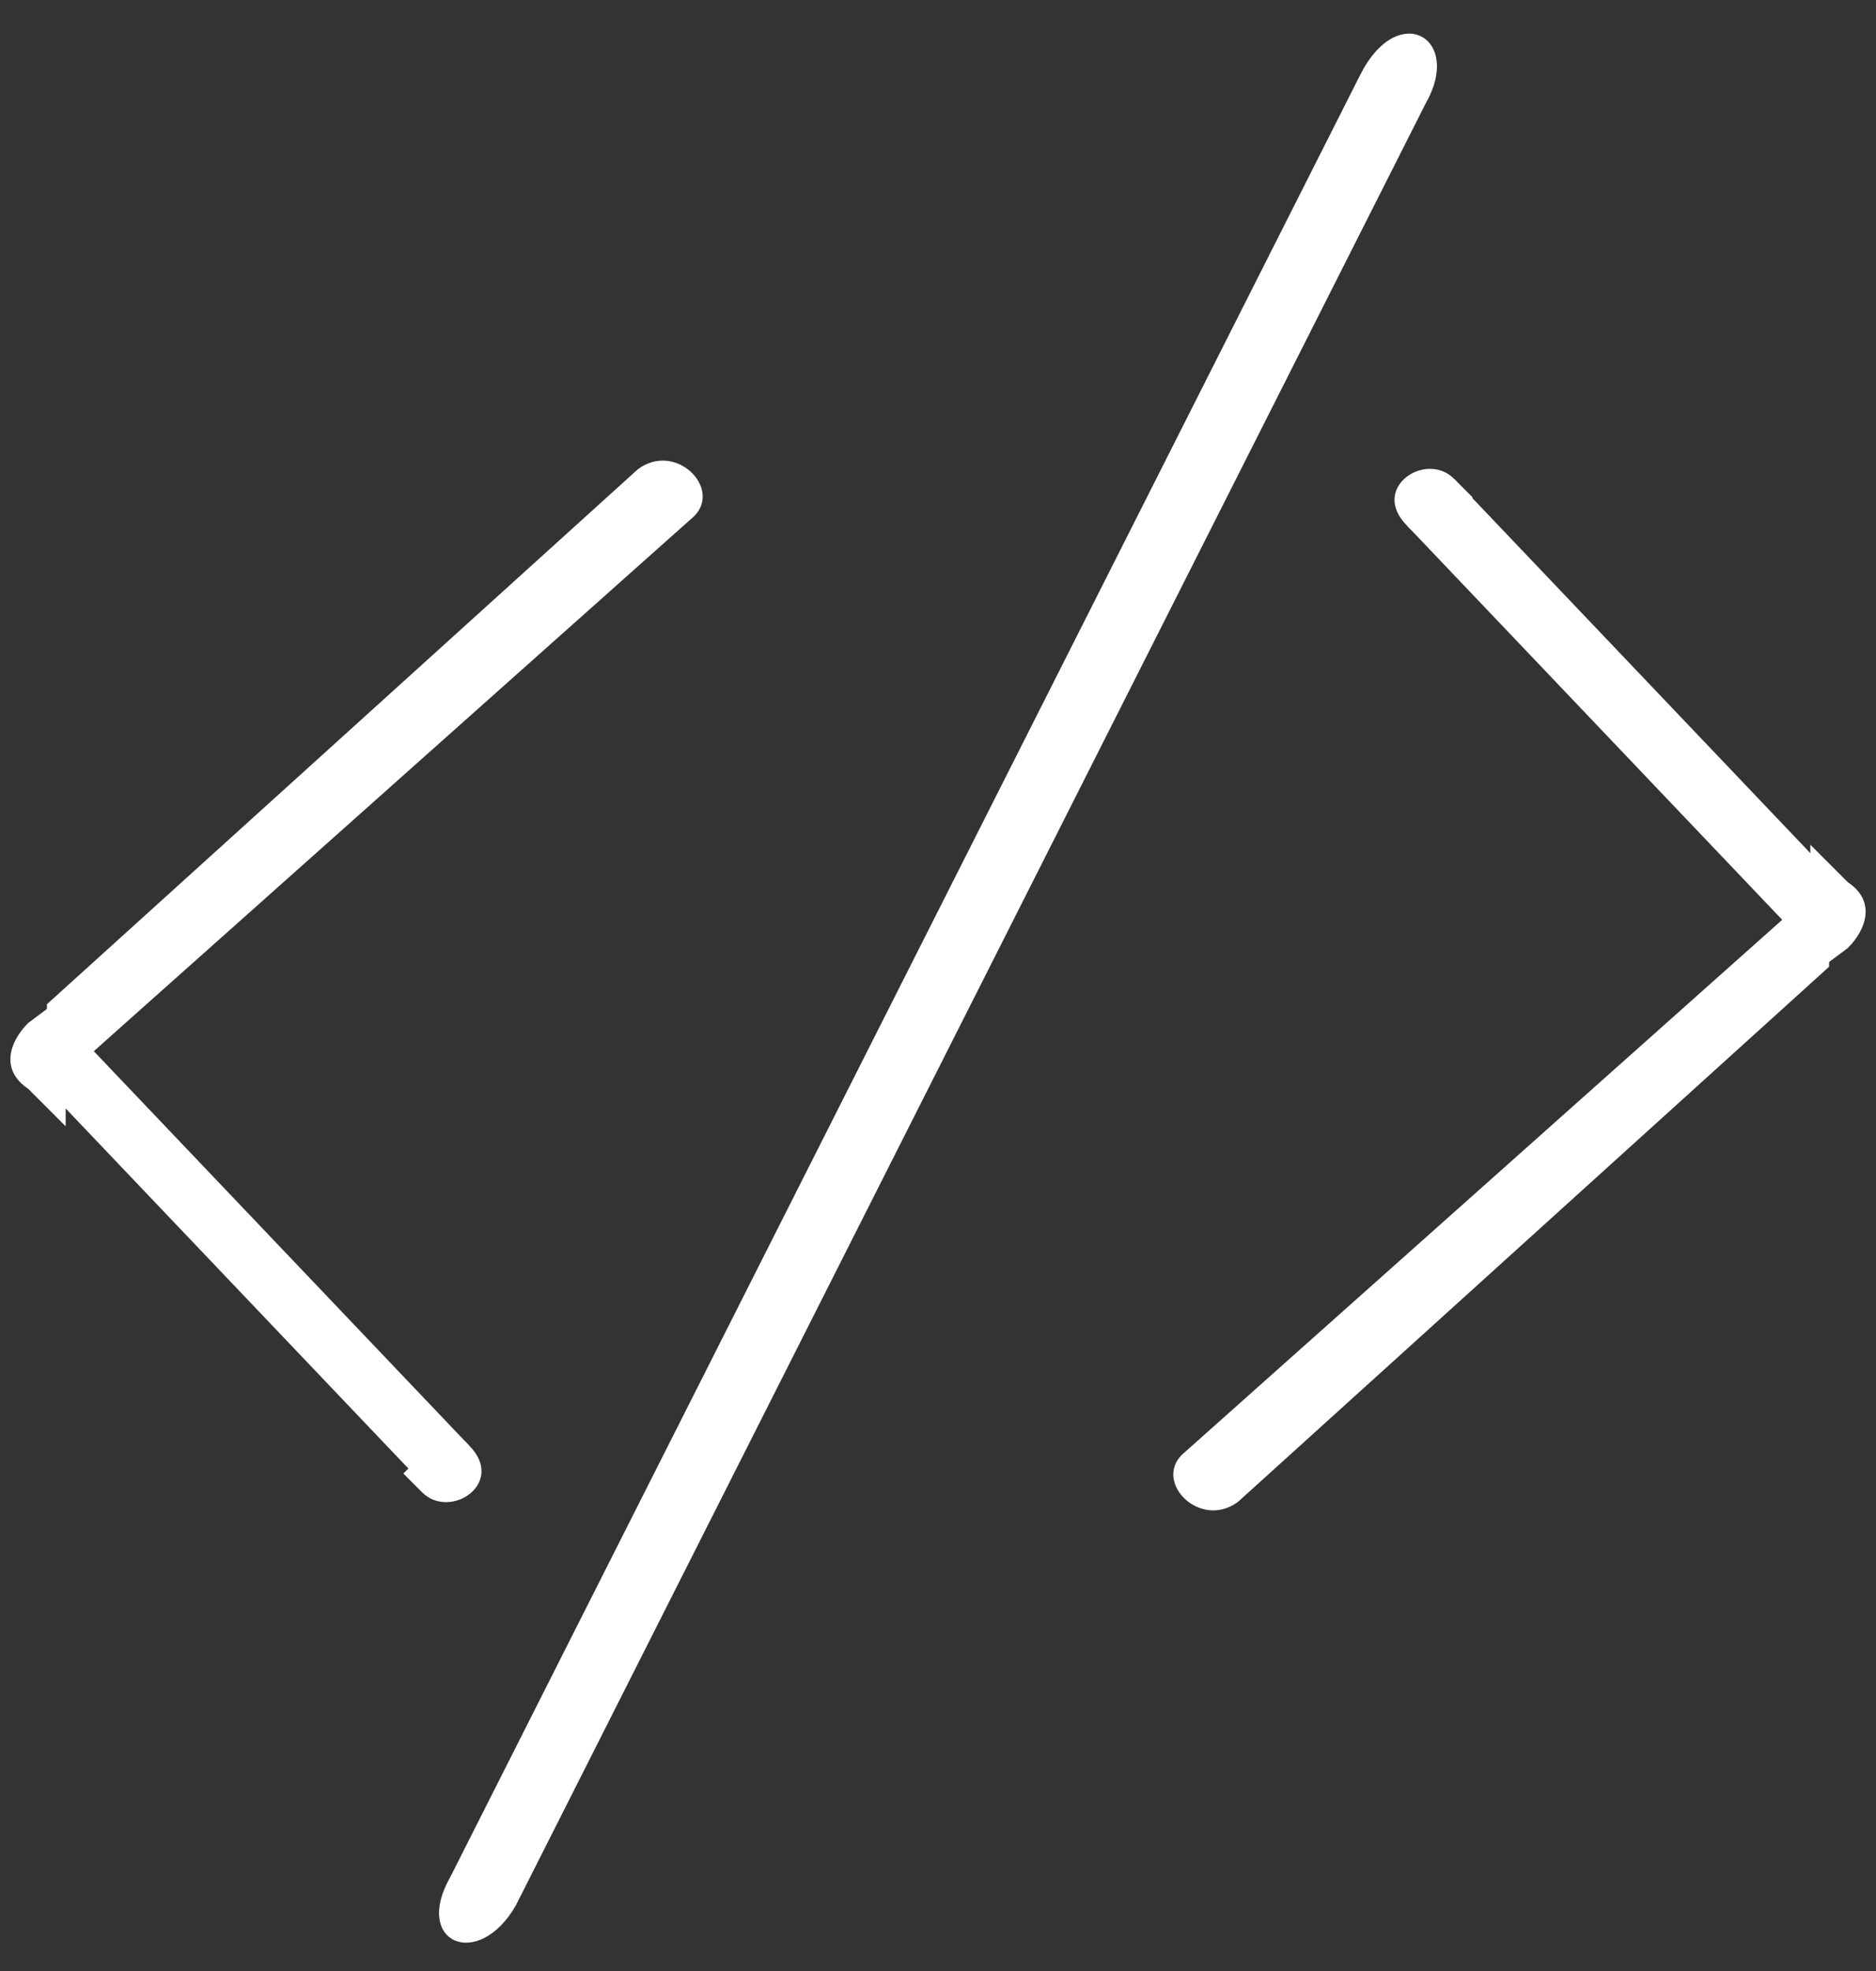
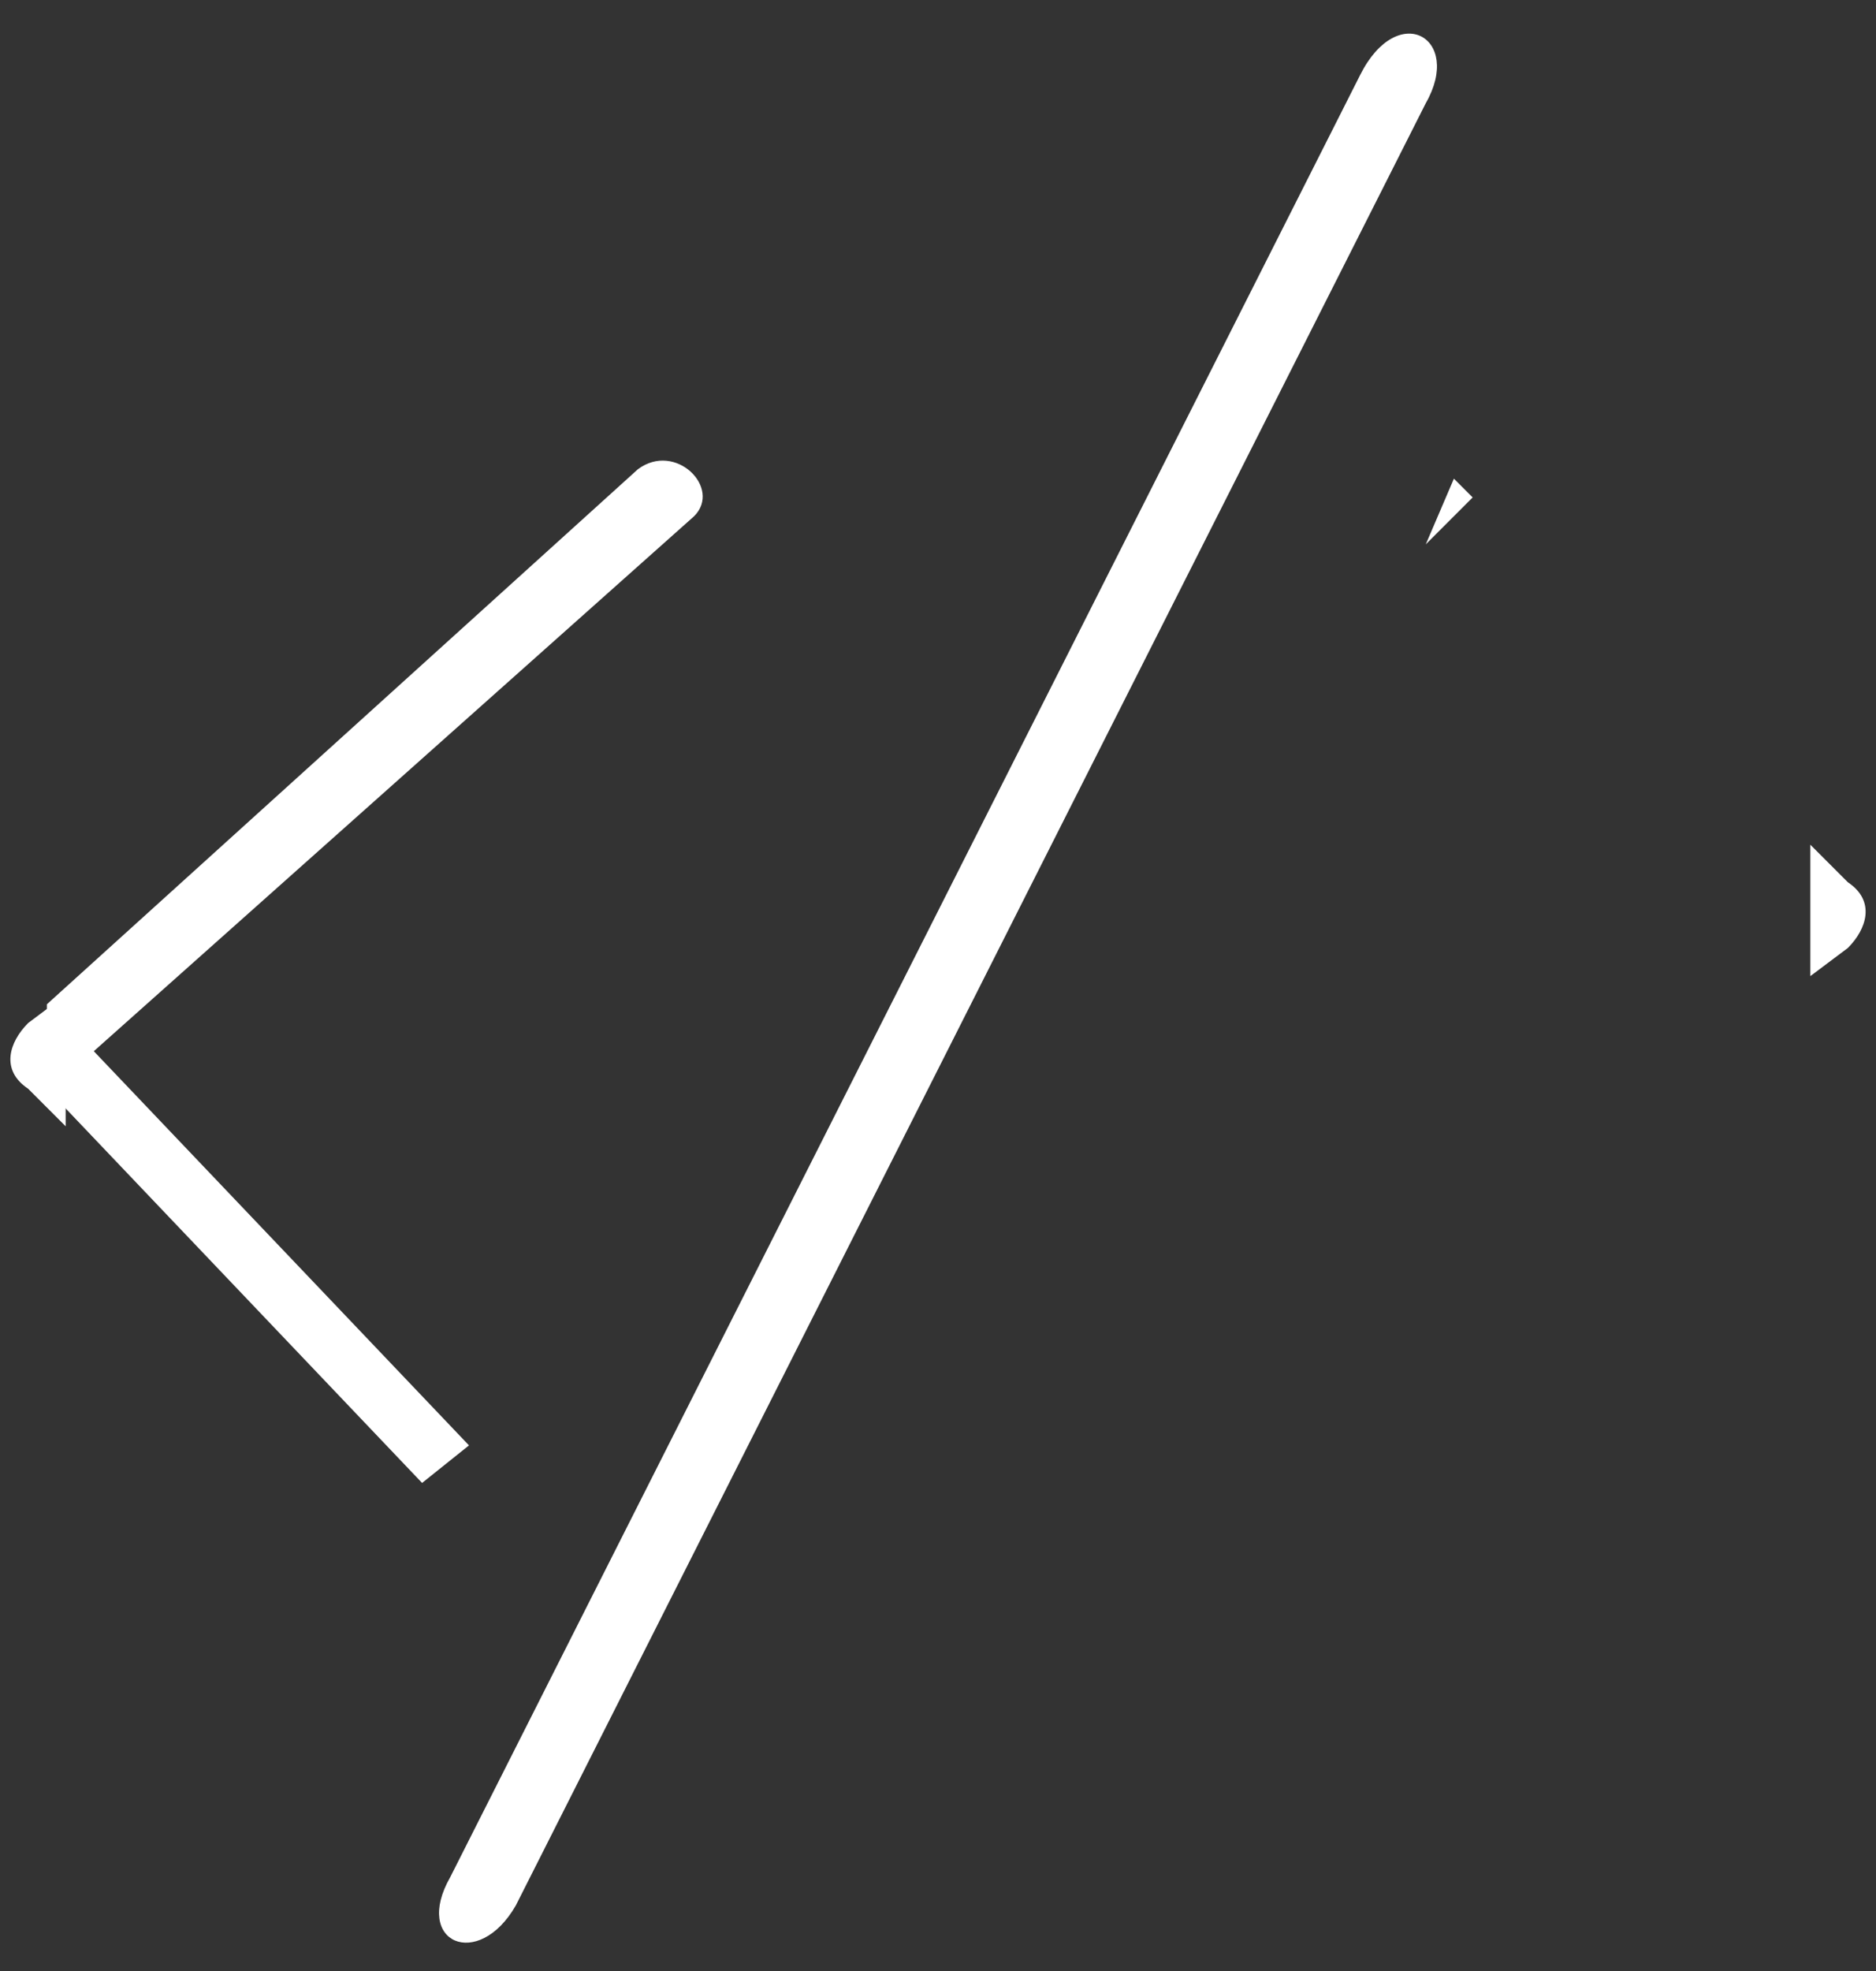
<svg xmlns="http://www.w3.org/2000/svg" version="1.1" id="Layer_1" x="0px" y="0px" viewBox="0 0 20 21" style="enable-background:new 0 0 20 21;" xml:space="preserve">
  <rect x="0" y="0" width="20" height="21" fill="#333333" stroke="none" />
  <style type="text/css">
	.st0{fill:#FFFFFF;}
</style>
  <g>
    <path class="st0" d="M14.5,0.8c0.4-0.8,1.1-0.4,0.7,0.3L5.5,20.3c-0.4,0.7-1.1,0.4-0.7-0.3L14.5,0.8z" />
    <g>
      <g>
        <path class="st0" d="M0.7,10.6l-0.4,0.3c-0.2,0.2-0.3,0.5,0,0.7l0.4,0.4L0.7,10.6z" />
        <path class="st0" d="M5,15.4l-4-4.2l6.4-5.7c0.3-0.3-0.2-0.8-0.6-0.5l-6.3,5.7v0.9l4,4.2L5,15.4z" />
      </g>
-       <path class="st0" d="M4.8,15.2l-0.5,0.5l0.2,0.2c0.3,0.3,0.9-0.1,0.5-0.5L4.8,15.2z" />
    </g>
    <g>
      <g>
        <path class="st0" d="M19.3,10.4l0.4-0.3c0.2-0.2,0.3-0.5,0-0.7l-0.4-0.4L19.3,10.4z" />
-         <path class="st0" d="M15,5.6l4,4.2l-6.4,5.7c-0.3,0.3,0.2,0.8,0.6,0.5l6.3-5.7V9.3l-4-4.2L15,5.6z" />
      </g>
-       <path class="st0" d="M15.2,5.8l0.5-0.5l-0.2-0.2c-0.3-0.3-0.9,0.1-0.5,0.5L15.2,5.8z" />
+       <path class="st0" d="M15.2,5.8l0.5-0.5l-0.2-0.2L15.2,5.8z" />
    </g>
  </g>
</svg>